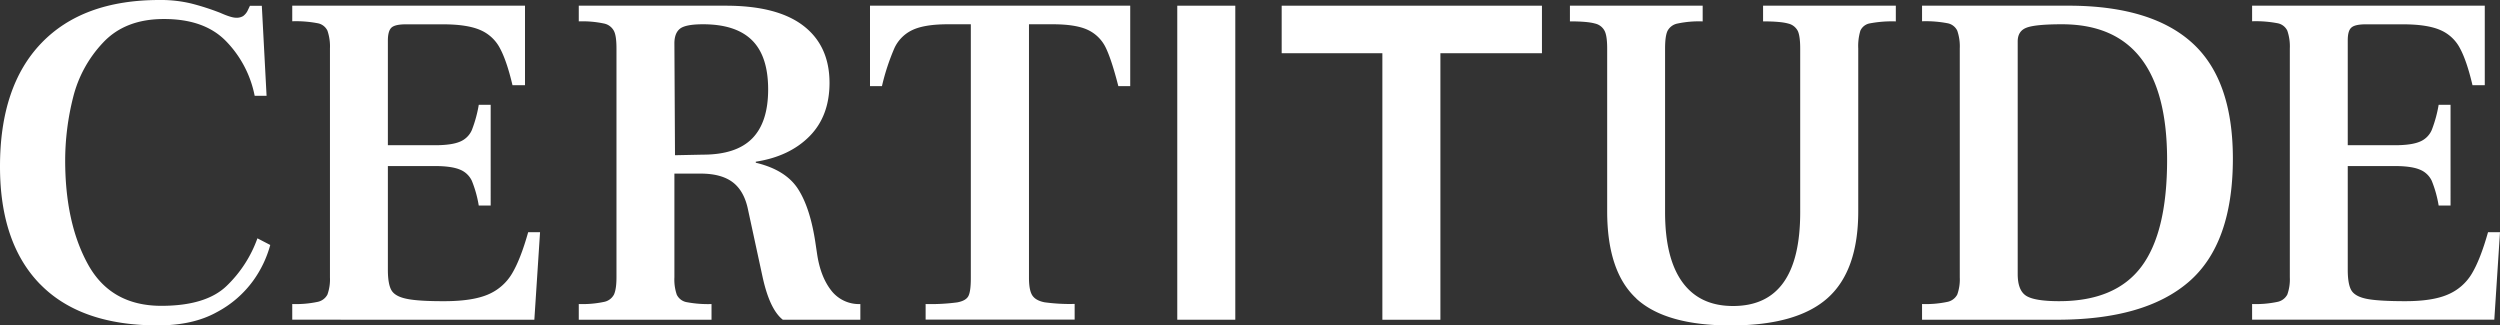
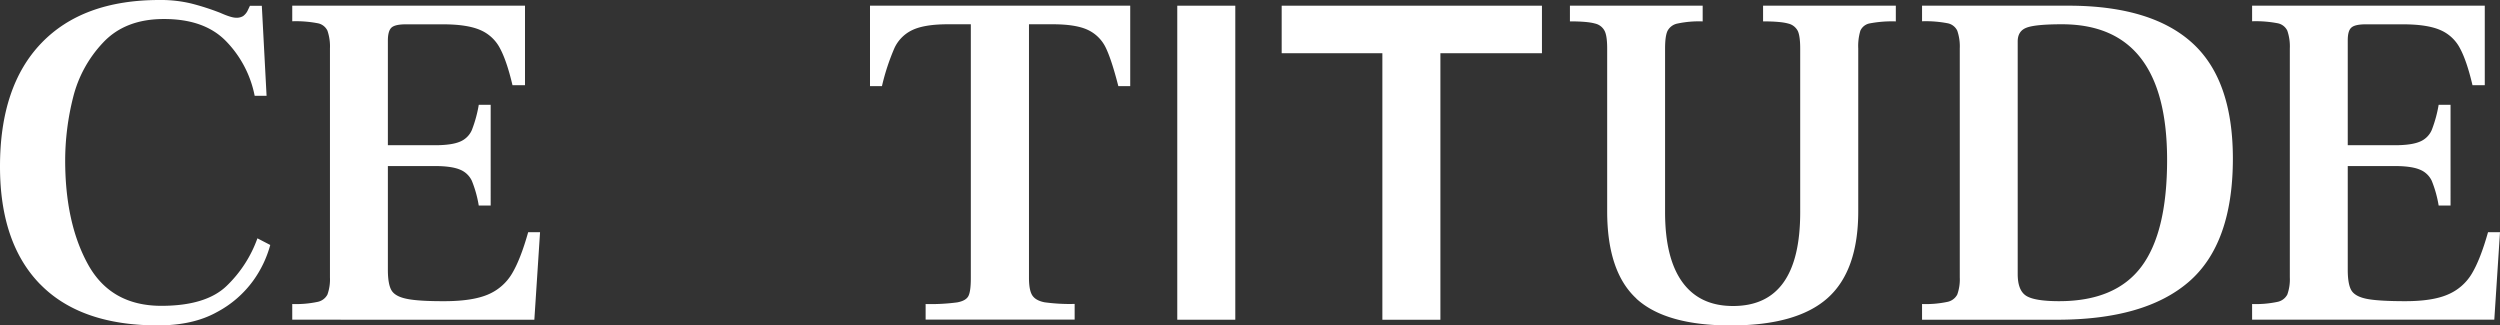
<svg xmlns="http://www.w3.org/2000/svg" xmlns:ns1="http://sodipodi.sourceforge.net/DTD/sodipodi-0.dtd" xmlns:ns2="http://www.inkscape.org/namespaces/inkscape" id="Layer_1" data-name="Layer 1" viewBox="0 0 1000 130.18" version="1.1" ns1:docname="certitude_logo.svg" ns2:version="0.92.4 (5da689c313, 2019-01-14)">
  <rect x="0" y="0" width="1000" height="130.18" fill="#333333" stroke="none" />
  <defs id="defs27" />
  <ns1:namedview pagecolor="#ffffff" bordercolor="#666666" borderopacity="1" objecttolerance="10" gridtolerance="10" guidetolerance="10" ns2:pageopacity="0" ns2:pageshadow="2" ns2:window-width="1920" ns2:window-height="983" id="namedview25" showgrid="false" ns2:zoom="0.93338095" ns2:cx="506.06061" ns2:cy="65.089996" ns2:window-x="0" ns2:window-y="27" ns2:window-maximized="1" ns2:current-layer="Layer_1" />
  <title id="title2">Certitude Logo</title>
  <g id="g22">
    <polygon points="616.78 21.29 576.16 21.29 576.16 127.9 552.95 127.9 552.95 21.29 512.67 21.29 512.67 2.28 616.78 2.28 616.78 21.29" id="polygon4" style="fill:#ffffff" />
    <rect x="470.91" y="2.28" width="23.21" height="125.61" id="rect6" style="fill:#ffffff" />
    <path d="M26.08,123.63Q10,107.16,10,76.52q0-32.16,16.56-49.38T73.76,9.91a52,52,0,0,1,12.85,1.43,98.78,98.78,0,0,1,11.51,3.71Q102.5,17,104.4,17a5,5,0,0,0,2.85-.66,6.06,6.06,0,0,0,1.72-2l1-2.1h4.76l1.9,36h-4.76A43.14,43.14,0,0,0,100.5,26.47q-8.67-9-25-8.95-15.42,0-24.26,9.42A49,49,0,0,0,39.21,49a103.83,103.83,0,0,0-3.14,25q0,25.13,9.14,41.68t29.31,16.56q17.9,0,26.17-8a49.57,49.57,0,0,0,12.28-19l5.13,2.66a44.13,44.13,0,0,1-6.75,14.18,42.36,42.36,0,0,1-14.56,12.66q-9.53,5.33-23.6,5.33-31,0-47.11-16.46" transform="translate(-10 -9.91)" id="path8" style="fill:#ffffff" />
    <path d="M126.9,131.52a41.65,41.65,0,0,0,10.08-.85,5.73,5.73,0,0,0,4-2.95,18,18,0,0,0,1-6.85V29.32a19.36,19.36,0,0,0-1-7.13,5.4,5.4,0,0,0-4-3,46.25,46.25,0,0,0-10.08-.77V12.19H220V44H215q-2.29-9.72-5-14.75a15.88,15.88,0,0,0-7.9-7.33q-5.23-2.28-14.94-2.28H172.38q-4.38,0-5.8,1.33t-1.43,5.14V68H184q6.66,0,10-1.43a8.81,8.81,0,0,0,4.75-4.66,51.27,51.27,0,0,0,2.76-10.09h4.76V92.13H201.5a46.24,46.24,0,0,0-2.76-9.9A8.9,8.9,0,0,0,194,77.76q-3.35-1.42-10-1.43H165.15v41.49q0,5.72,1.43,8.19t6.09,3.42q4.67,1,15.51.95t17-2.66a20.35,20.35,0,0,0,9.62-8.37q3.42-5.71,6.47-16.56h4.75l-2.28,35H126.9Z" transform="translate(-10 -9.91)" id="path10" style="fill:#ffffff" />
-     <path d="M291.18,71.77q13.32,0,19.7-6.48t6.38-19.6q0-13.32-6.47-19.7t-19.61-6.37q-7,0-9.23,1.81t-2.19,6L280,72Zm-49.67,59.75a41.59,41.59,0,0,0,10.08-.85,5.73,5.73,0,0,0,4-2.95c.64-1.4,1-3.68,1-6.85V29.32c0-3.3-.31-5.64-1-7a5.76,5.76,0,0,0-4-3,41.47,41.47,0,0,0-10.08-.86V12.19h58.81q20.55,0,31,8T341.81,43q0,13.32-8,21.41t-21.5,10.18V75q12,2.85,16.94,10.56t7,22l.57,3.8q1.33,9.14,5.61,14.66a14,14,0,0,0,11.71,5.51v6.28h-31q-5.34-4.17-8.19-17.5L309.26,94q-1.51-7.61-6.09-11.13t-12.94-3.52H279.76v41.49a18.67,18.67,0,0,0,.95,6.94,5.46,5.46,0,0,0,4,3,46,46,0,0,0,9.9.75v6.28h-53.1Z" transform="translate(-10 -9.91)" id="path12" style="fill:#ffffff" />
    <path d="M380.25,131.52a79.38,79.38,0,0,0,12.66-.66q3.51-.66,4.47-2.57t.95-7.23V19.62h-9.14q-9.33,0-14.18,2.28a14.86,14.86,0,0,0-7.23,7.23,88.38,88.38,0,0,0-5,15.23H358V12.19H462.09V44.36h-4.76q-2.67-10.47-5-15.32a15,15,0,0,0-7.14-7.14q-4.77-2.28-14.08-2.28h-9.52V121.06q0,4.95,1.33,7t4.85,2.76a74.1,74.1,0,0,0,12.09.66v6.28H380.25Z" transform="translate(-10 -9.91)" id="path14" style="fill:#ffffff" />
    <path d="M664.57,129.34q-11.7-10.75-11.7-34.93V29.32c0-3.3-.32-5.64-1-7a5.69,5.69,0,0,0-3.9-3c-2-.57-5.3-.86-10-.86V12.19h53.1v6.28a41.62,41.62,0,0,0-10.09.86,5.74,5.74,0,0,0-4,3c-.64,1.4-.95,3.74-.95,7V94.79q0,18.46,6.94,28t20.27,9.52q26.84,0,26.84-37.5V29.32c0-3.3-.32-5.64-.95-7a5.73,5.73,0,0,0-3.9-3q-3-.85-10-.86V12.19h53.1v6.28a47.58,47.58,0,0,0-10.28.77,5.13,5.13,0,0,0-3.9,2.94,21.41,21.41,0,0,0-.85,7.14V94.41q0,23.81-12.28,34.74t-38.73,10.94q-26.07,0-37.78-10.75" transform="translate(-10 -9.91)" id="path16" style="fill:#ffffff" />
    <path d="M866.47,116.68q10.37-13.7,10.37-42.82,0-54.24-42.06-54.24-10.47,0-14.08,1.33c-2.42.89-3.62,2.73-3.62,5.52v93.07c0,4.31,1.11,7.2,3.33,8.65s6.63,2.19,13.23,2.19q22.46,0,32.83-13.7m-87.65,14.84a41.69,41.69,0,0,0,10.09-.85,5.75,5.75,0,0,0,4-2.95,18,18,0,0,0,1-6.85V29.32a19.36,19.36,0,0,0-1-7.13,5.42,5.42,0,0,0-4-3,46.29,46.29,0,0,0-10.09-.77V12.19H839q32.16.39,48.15,15.13t16,46q0,34.06-17.6,49.29T832.68,137.8H778.82Z" transform="translate(-10 -9.91)" id="path18" style="fill:#ffffff" />
    <path d="M910.84,131.52a41.69,41.69,0,0,0,10.09-.85,5.75,5.75,0,0,0,4-2.95,18,18,0,0,0,1-6.85V29.32a19.36,19.36,0,0,0-1-7.13,5.42,5.42,0,0,0-4-3,46.29,46.29,0,0,0-10.09-.77V12.19h93.07V44H999q-2.28-9.72-5-14.75a15.88,15.88,0,0,0-7.9-7.33c-3.49-1.52-8.46-2.28-14.94-2.28H956.33q-4.38,0-5.8,1.33c-1,.89-1.43,2.6-1.43,5.14V68h18.84q6.66,0,10-1.43a8.8,8.8,0,0,0,4.76-4.66,51.27,51.27,0,0,0,2.76-10.09h4.76V92.13h-4.76a46.24,46.24,0,0,0-2.76-9.9,8.89,8.89,0,0,0-4.76-4.47q-3.33-1.42-10-1.43H949.1v41.49c0,3.81.47,6.54,1.43,8.19s3,2.79,6.08,3.42,8.28.95,15.52.95,12.91-.88,17-2.66a20.33,20.33,0,0,0,9.61-8.37q3.42-5.71,6.47-16.56H1010l-2.28,35H910.84Z" transform="translate(-10 -9.91)" id="path20" style="fill:#ffffff" />
  </g>
</svg>